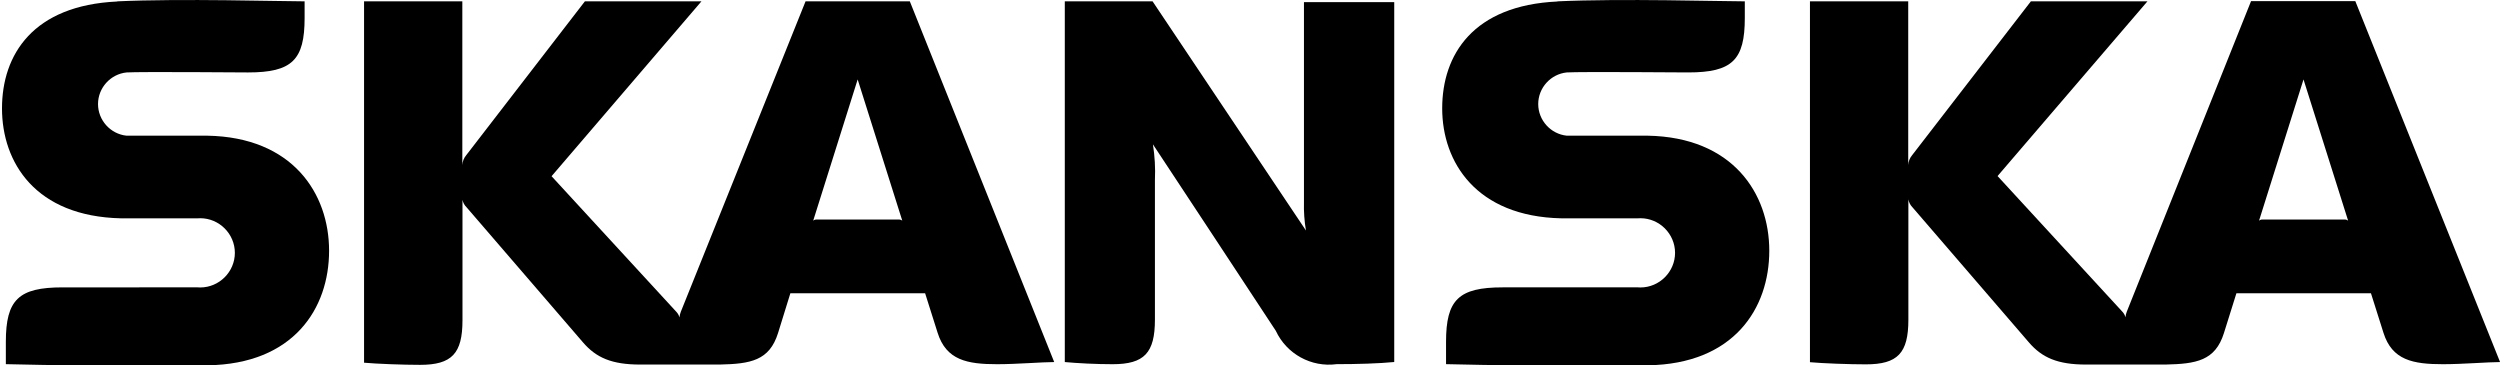
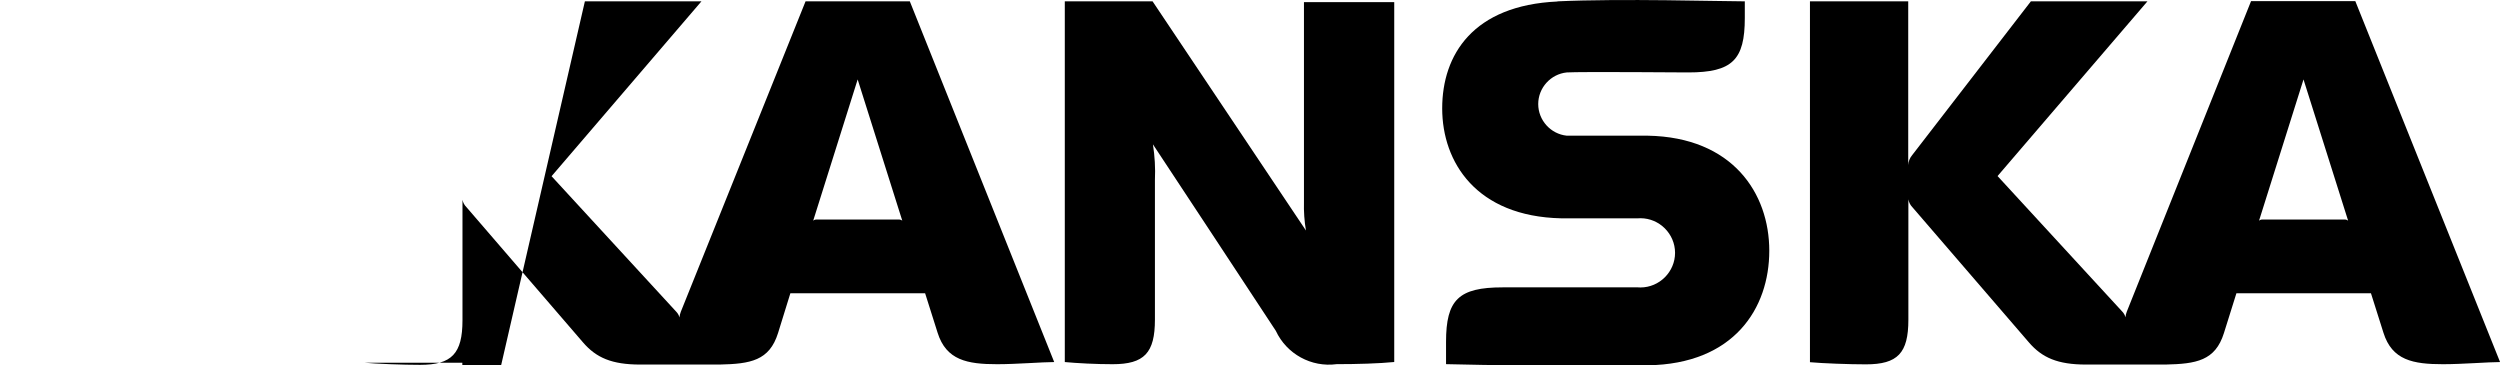
<svg xmlns="http://www.w3.org/2000/svg" id="Layer_1" version="1.1" viewBox="0 0 500.4 73.06">
  <defs>
    <style>
      .st0 {
        fill-rule: evenodd;
      }
    </style>
  </defs>
  <path class="st0" d="M231.17,63.97c0,6.67-2.13,8.93-8.47,8.93-3.33,0-7.1-.2-9.57-.43V.27h17.57l30.7,45.87c-.32-1.88-.45-3.79-.4-5.7V.43h18.07v72.03c-3.03.3-7.4.43-11.53.43-5.06.68-10.01-2.03-12.17-6.67-2.8-4.3-24.6-37.33-24.6-37.33.37,2.36.51,4.75.4,7.13v28-.07Z" />
-   <path class="st0" d="M23.47.3C6.64,1.07.4,10.9.4,21.7s6.67,21.63,23.83,22h15.37c.16-.01.32-.02.48-.02,3.8,0,6.93,3.13,6.93,6.93s-3.13,6.93-6.93,6.93c-.16,0-.32,0-.48-.02H12.5c-8.77,0-11.33,2.47-11.33,10.9v4.47c8.4.2,23,.47,40.33.23,17.33-.23,24.37-11.43,24.37-22.93s-7.33-22.73-24.33-23.03h-16.2c-3.23-.33-5.72-3.09-5.72-6.33s2.49-6,5.72-6.33c2.63-.17,24.3,0,24.3,0,8.83,0,11.33-2.5,11.33-10.9V.27c-4.93,0-24.63-.6-37.5,0" />
  <path class="st0" d="M311.74.3c-16.87.77-23.07,10.63-23.07,21.4s6.83,21.63,23.83,22h15.37c.16-.01.32-.02.48-.02,3.8,0,6.93,3.13,6.93,6.93s-3.13,6.93-6.93,6.93c-.16,0-.32,0-.48-.02h-27.1c-8.83,0-11.33,2.5-11.33,10.9v4.47c8.4.2,23,.47,40.33.23,17.33-.23,24.37-11.43,24.37-22.93s-7.33-22.73-24.33-23.03h-16.2c-3.23-.33-5.72-3.09-5.72-6.33s2.48-6,5.72-6.33c2.63-.17,24.3,0,24.3,0,8.83,0,11.33-2.5,11.33-10.9V.27c-4.93,0-24.63-.6-37.5,0" />
-   <path class="st0" d="M180.6,44.17l-8.93-28.27-8.9,28.27c.23-.18.51-.26.8-.23h16.2c.3-.03.6.05.83.23ZM211,72.47c-2.33,0-7.53.43-11.4.43-6,0-10.2-.8-11.93-6.3l-2.5-7.9h-26.97l-2.47,7.97c-1.73,5.53-5.53,6.17-11.7,6.3h-15.9c-5.67,0-8.8-1.37-11.43-4.43l-23.33-27.07c-.41-.4-.69-.91-.8-1.47v24.1c0,6.67-2.13,8.93-8.5,8.93-3.33,0-8.7-.2-11.2-.43V.27h19.67v32.77c.04-.74.32-1.44.8-2L117.07.27h23.33l-30,35,25,27.17c.29.31.5.69.6,1.1.04-.39.13-.77.27-1.13L161.24.27h20.87l28.9,72.2Z" />
+   <path class="st0" d="M180.6,44.17l-8.93-28.27-8.9,28.27c.23-.18.51-.26.8-.23h16.2c.3-.03.6.05.83.23ZM211,72.47c-2.33,0-7.53.43-11.4.43-6,0-10.2-.8-11.93-6.3l-2.5-7.9h-26.97l-2.47,7.97c-1.73,5.53-5.53,6.17-11.7,6.3h-15.9c-5.67,0-8.8-1.37-11.43-4.43l-23.33-27.07c-.41-.4-.69-.91-.8-1.47v24.1c0,6.67-2.13,8.93-8.5,8.93-3.33,0-8.7-.2-11.2-.43h19.67v32.77c.04-.74.32-1.44.8-2L117.07.27h23.33l-30,35,25,27.17c.29.31.5.69.6,1.1.04-.39.13-.77.27-1.13L161.24.27h20.87l28.9,72.2Z" />
  <path class="st0" d="M470,44.17l-8.93-28.27-8.9,28.27c.23-.18.51-.26.8-.23h16.2c.3-.03.6.05.83.23ZM500.4,72.47c-2.33,0-7.53.43-11.4.43-6.03,0-10.2-.8-11.93-6.3l-2.5-7.9h-26.93l-2.5,7.97c-1.73,5.53-5.53,6.17-11.7,6.3h-15.9c-5.67,0-8.8-1.37-11.43-4.43l-23.33-27.07c-.42-.43-.7-.98-.8-1.57v24.1c0,6.67-2.13,8.93-8.5,8.93-3.33,0-8.7-.2-11.2-.43V.27h19.67v32.77c.04-.74.32-1.44.8-2L406.5.27h23.33l-30,34.97,25,27.17c.29.31.5.69.6,1.1.04-.39.13-.77.27-1.13L450.57.23h20.87l28.97,72.23Z" />
</svg>